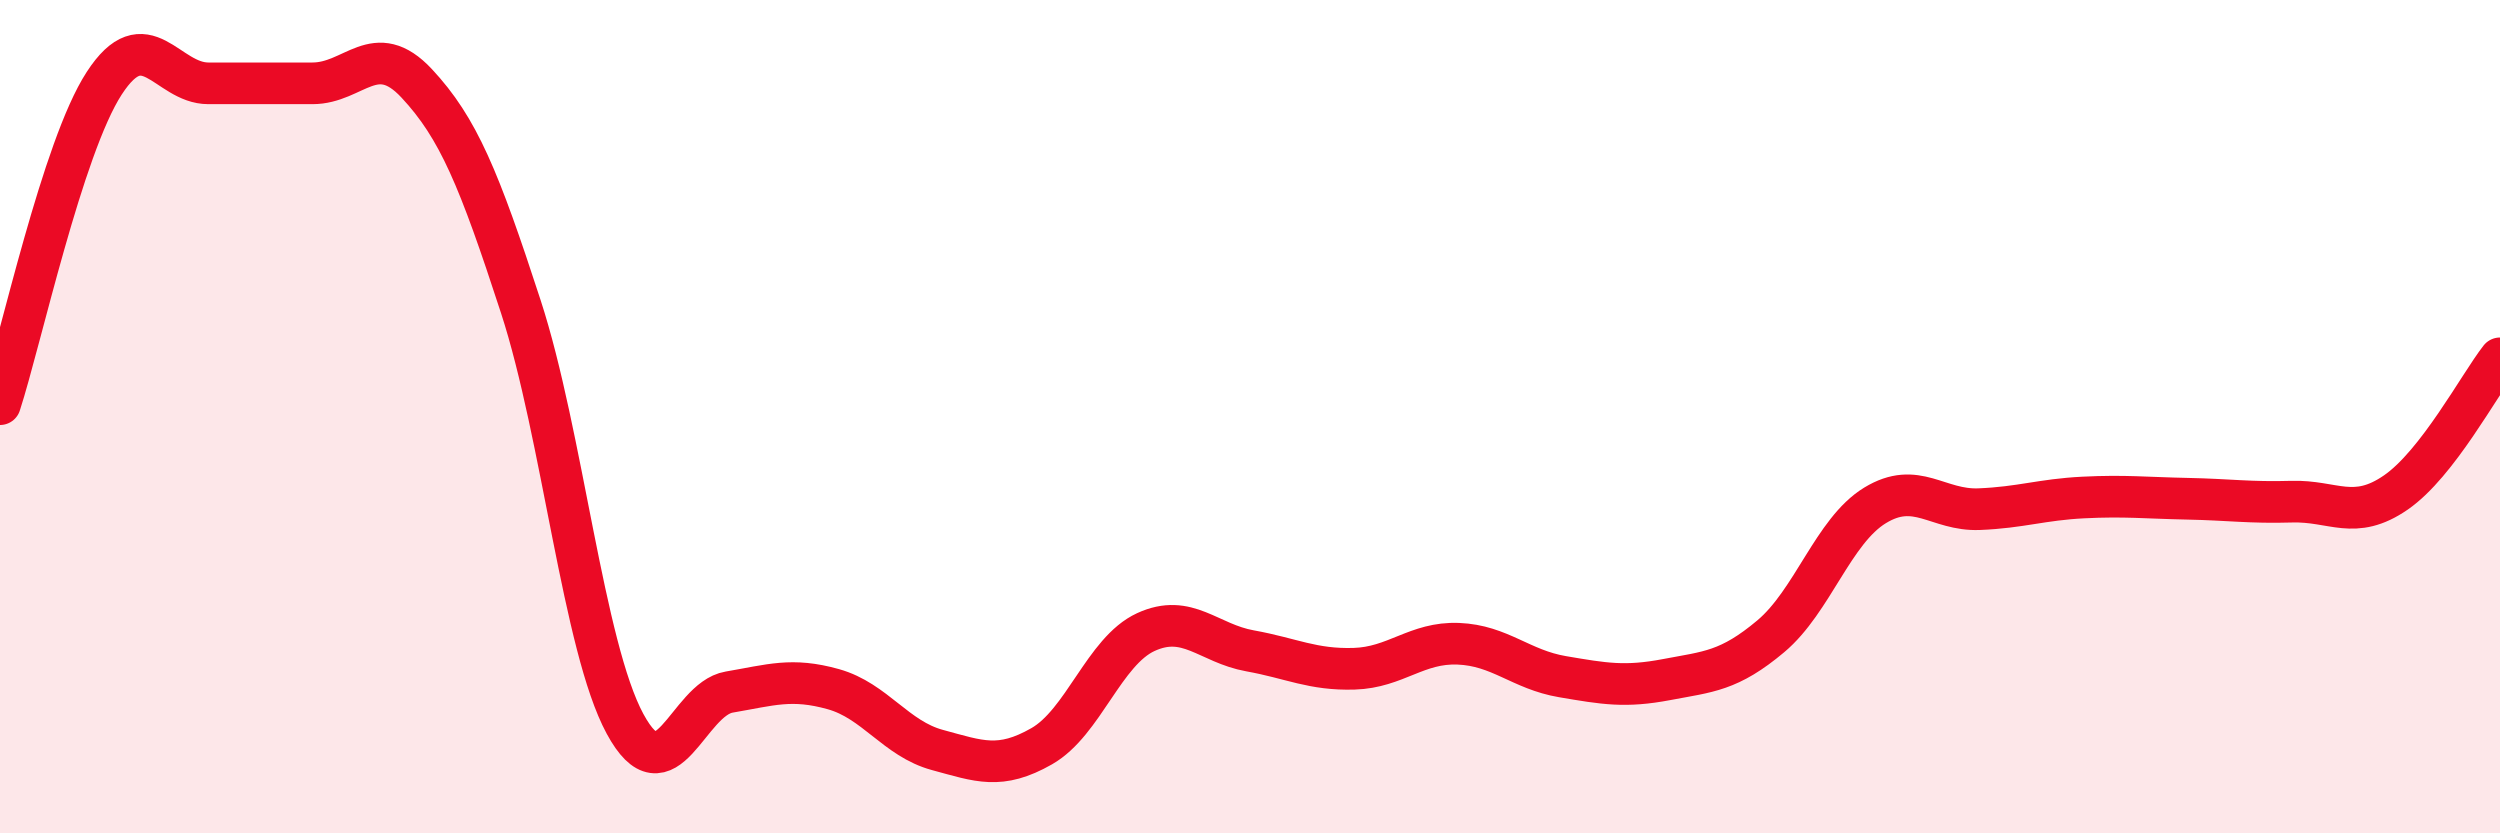
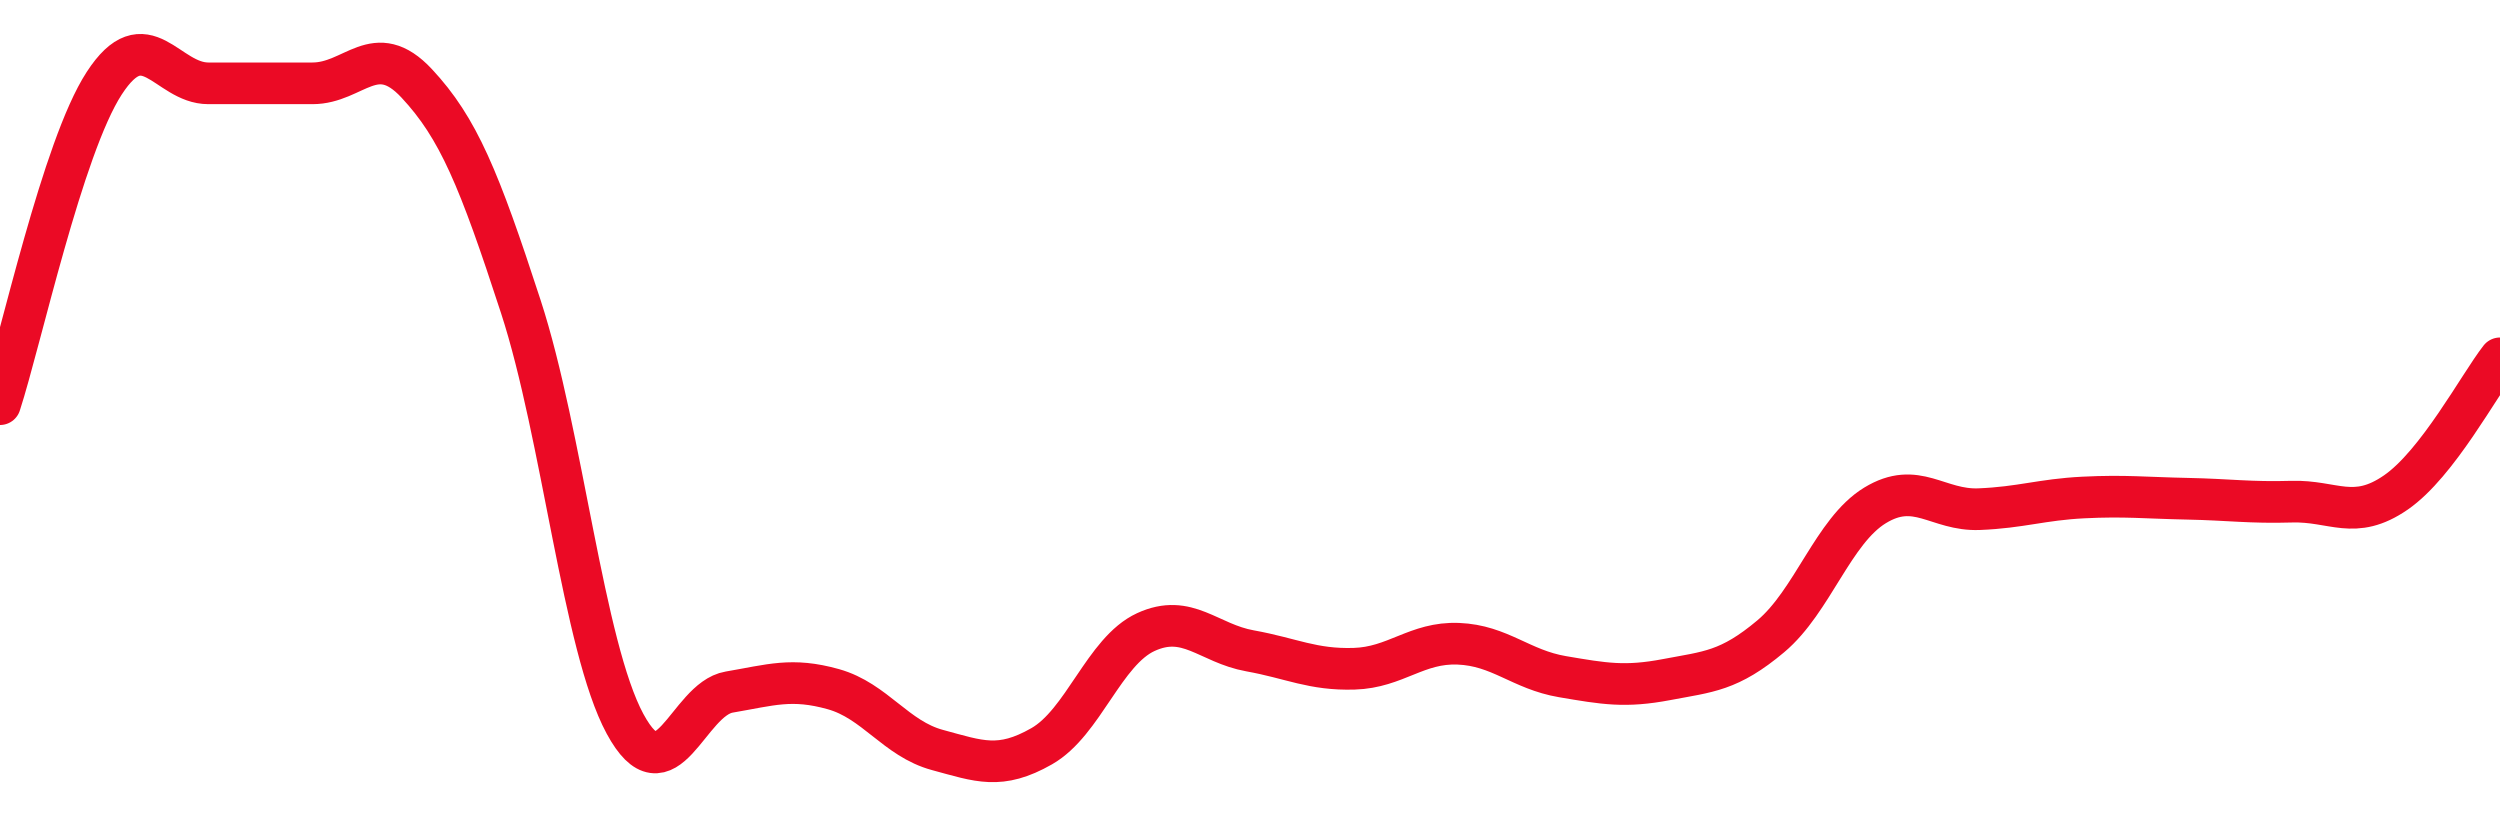
<svg xmlns="http://www.w3.org/2000/svg" width="60" height="20" viewBox="0 0 60 20">
-   <path d="M 0,9.7 C 0.5,8.16 1.5,3.54 2.5,2 C 3.5,0.46 4,2 5,2 C 6,2 6.5,2 7.5,2 C 8.5,2 9,0.93 10,2 C 11,3.07 11.5,4.29 12.5,7.36 C 13.5,10.43 14,15.52 15,17.37 C 16,19.22 16.5,16.78 17.5,16.61 C 18.5,16.44 19,16.26 20,16.54 C 21,16.82 21.5,17.73 22.5,18 C 23.5,18.27 24,18.48 25,17.91 C 26,17.34 26.5,15.63 27.5,15.17 C 28.5,14.71 29,15.44 30,15.62 C 31,15.8 31.5,16.08 32.5,16.05 C 33.5,16.02 34,15.41 35,15.45 C 36,15.49 36.5,16.07 37.5,16.24 C 38.5,16.41 39,16.5 40,16.31 C 41,16.12 41.5,16.11 42.5,15.27 C 43.5,14.43 44,12.74 45,12.13 C 46,11.52 46.5,12.26 47.5,12.22 C 48.5,12.18 49,11.99 50,11.94 C 51,11.89 51.5,11.95 52.5,11.97 C 53.5,11.99 54,12.07 55,12.04 C 56,12.01 56.5,12.51 57.5,11.82 C 58.5,11.13 59.5,9.24 60,8.6L60 20L0 20Z" fill="#EB0A25" opacity="0.1" stroke-linecap="round" stroke-linejoin="round" />
  <path d="M 0,9.7 C 0.5,8.16 1.5,3.54 2.5,2 C 3.5,0.46 4,2 5,2 C 6,2 6.5,2 7.5,2 C 8.5,2 9,0.93 10,2 C 11,3.07 11.5,4.29 12.5,7.36 C 13.5,10.43 14,15.52 15,17.37 C 16,19.22 16.5,16.78 17.5,16.61 C 18.5,16.44 19,16.26 20,16.54 C 21,16.82 21.5,17.73 22.5,18 C 23.5,18.27 24,18.48 25,17.91 C 26,17.34 26.5,15.63 27.5,15.17 C 28.5,14.71 29,15.44 30,15.62 C 31,15.8 31.5,16.08 32.5,16.05 C 33.5,16.02 34,15.41 35,15.45 C 36,15.49 36.5,16.07 37.5,16.24 C 38.5,16.41 39,16.5 40,16.31 C 41,16.12 41.5,16.11 42.5,15.27 C 43.5,14.43 44,12.74 45,12.13 C 46,11.52 46.5,12.26 47.5,12.22 C 48.5,12.18 49,11.99 50,11.94 C 51,11.89 51.5,11.95 52.5,11.97 C 53.5,11.99 54,12.07 55,12.04 C 56,12.01 56.5,12.51 57.5,11.82 C 58.5,11.13 59.5,9.24 60,8.6" stroke="#EB0A25" stroke-width="1" fill="none" stroke-linecap="round" stroke-linejoin="round" />
</svg>